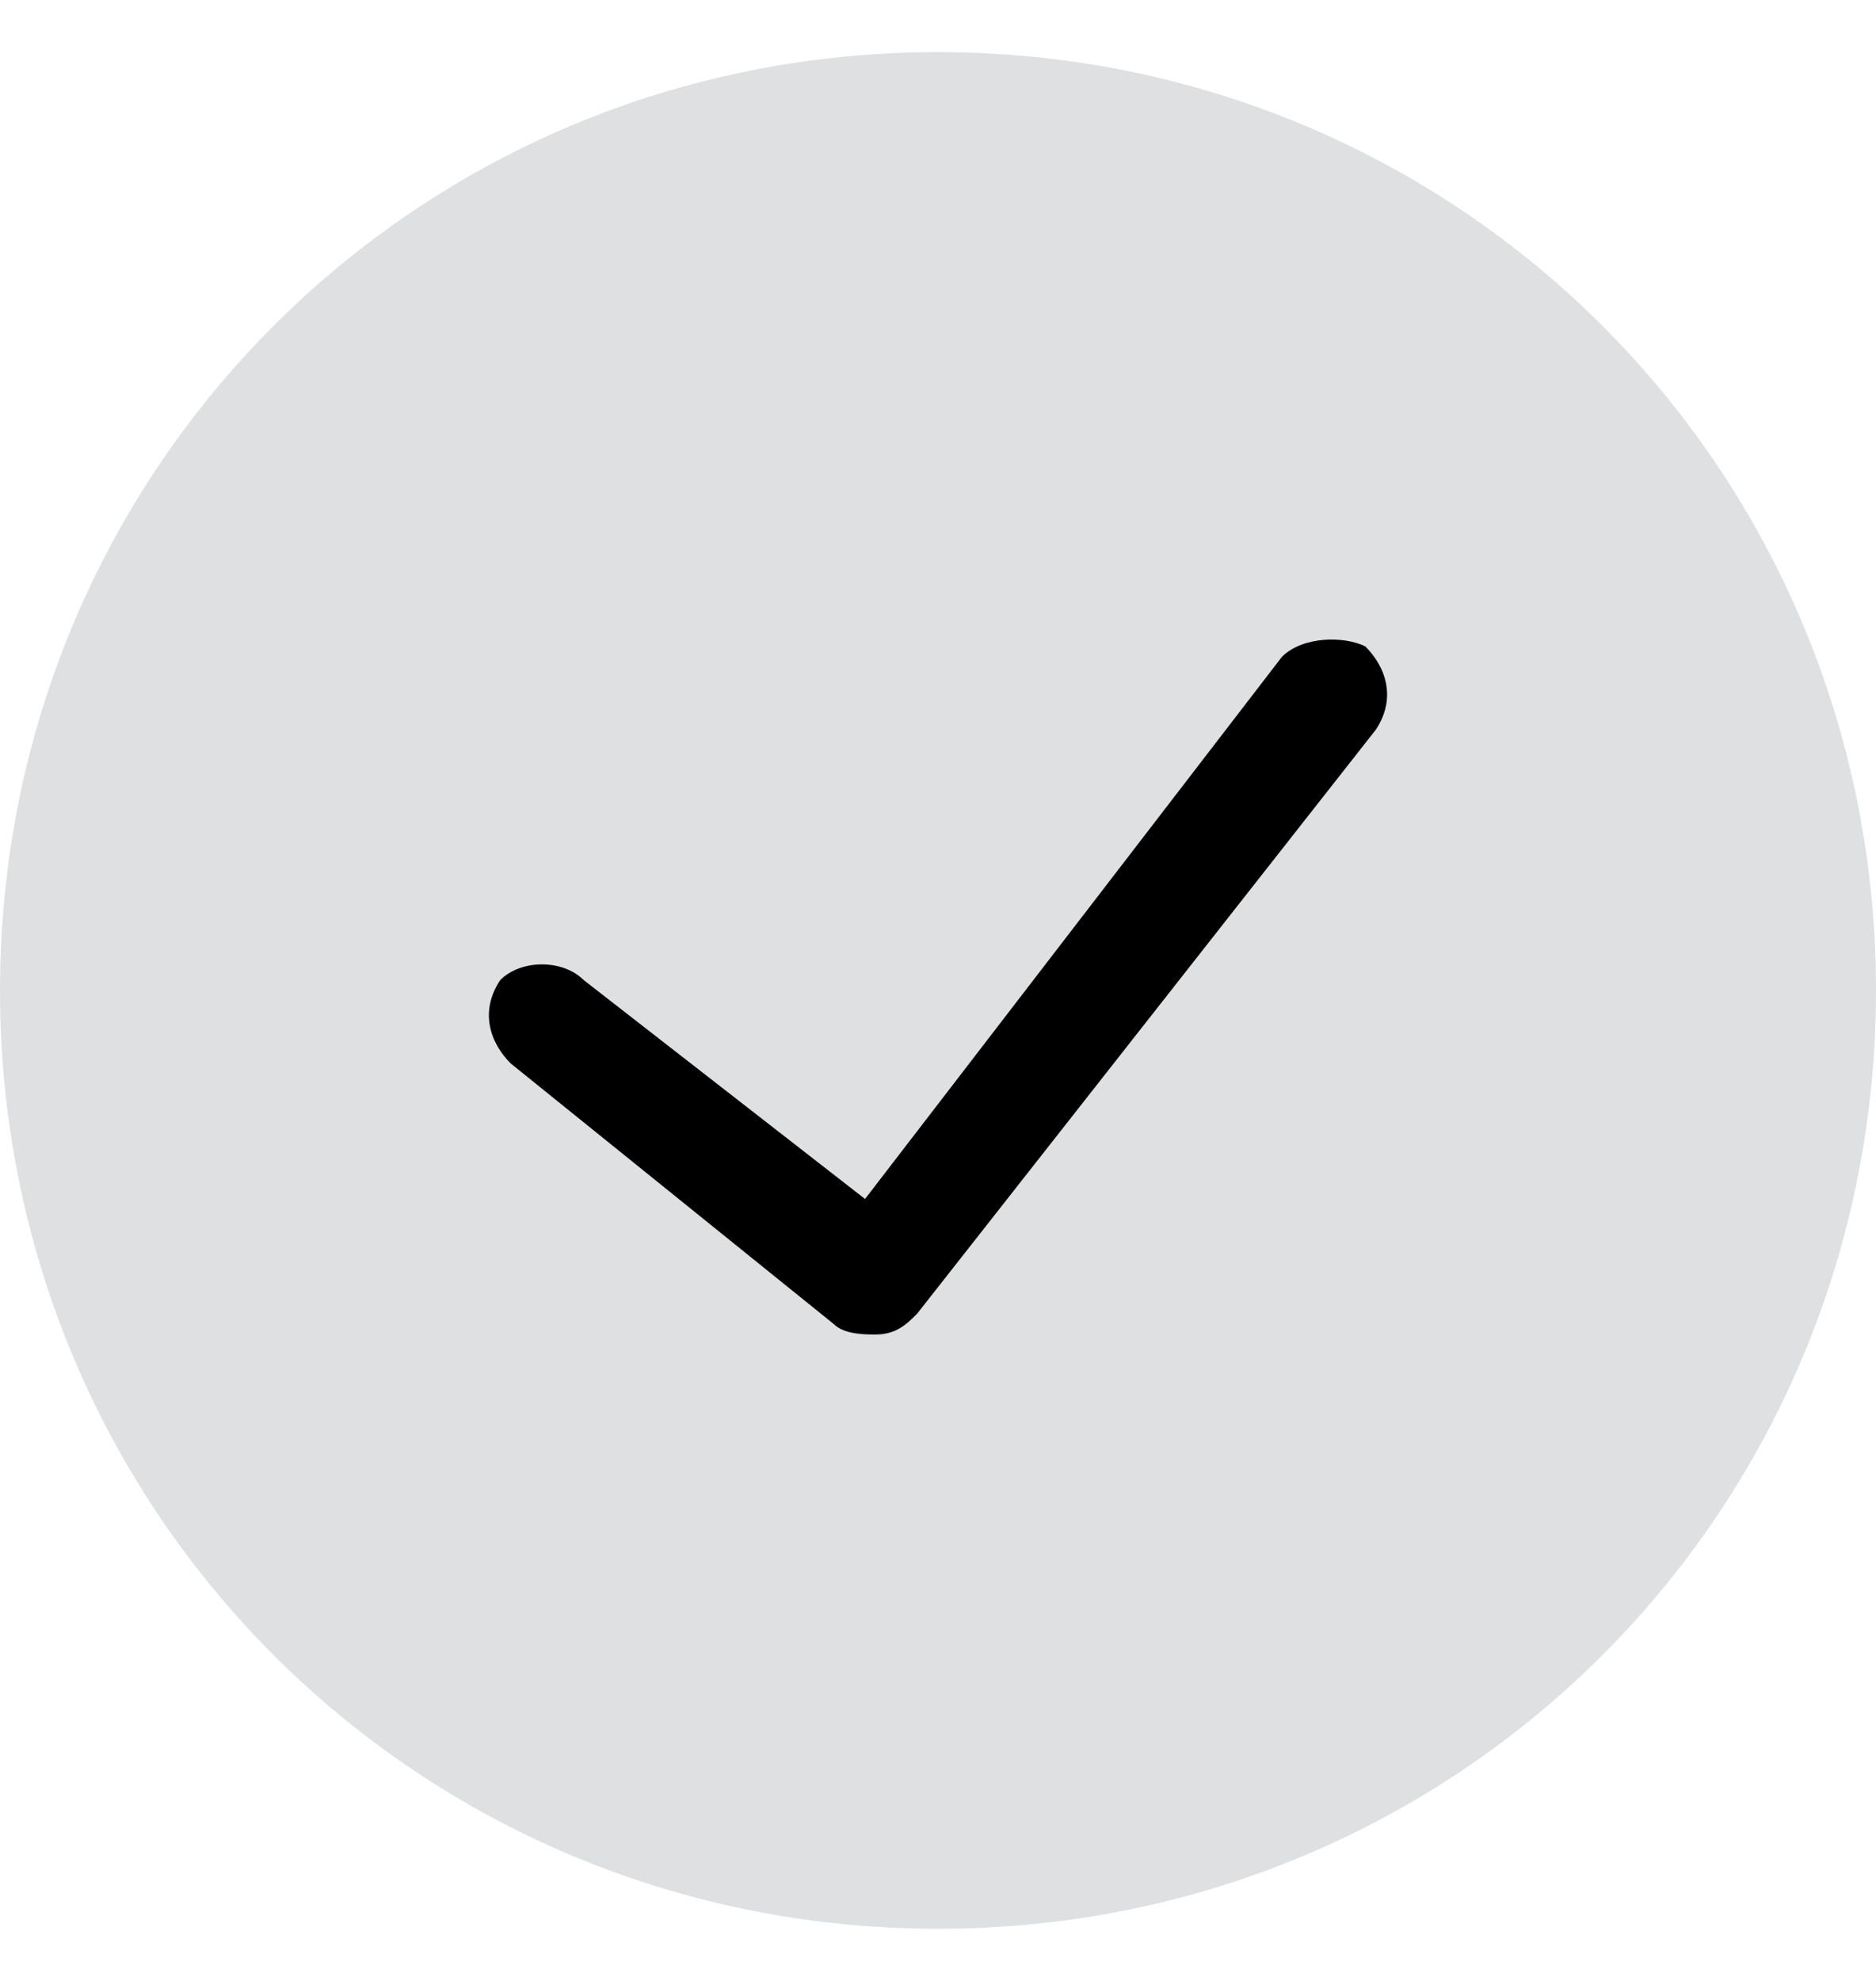
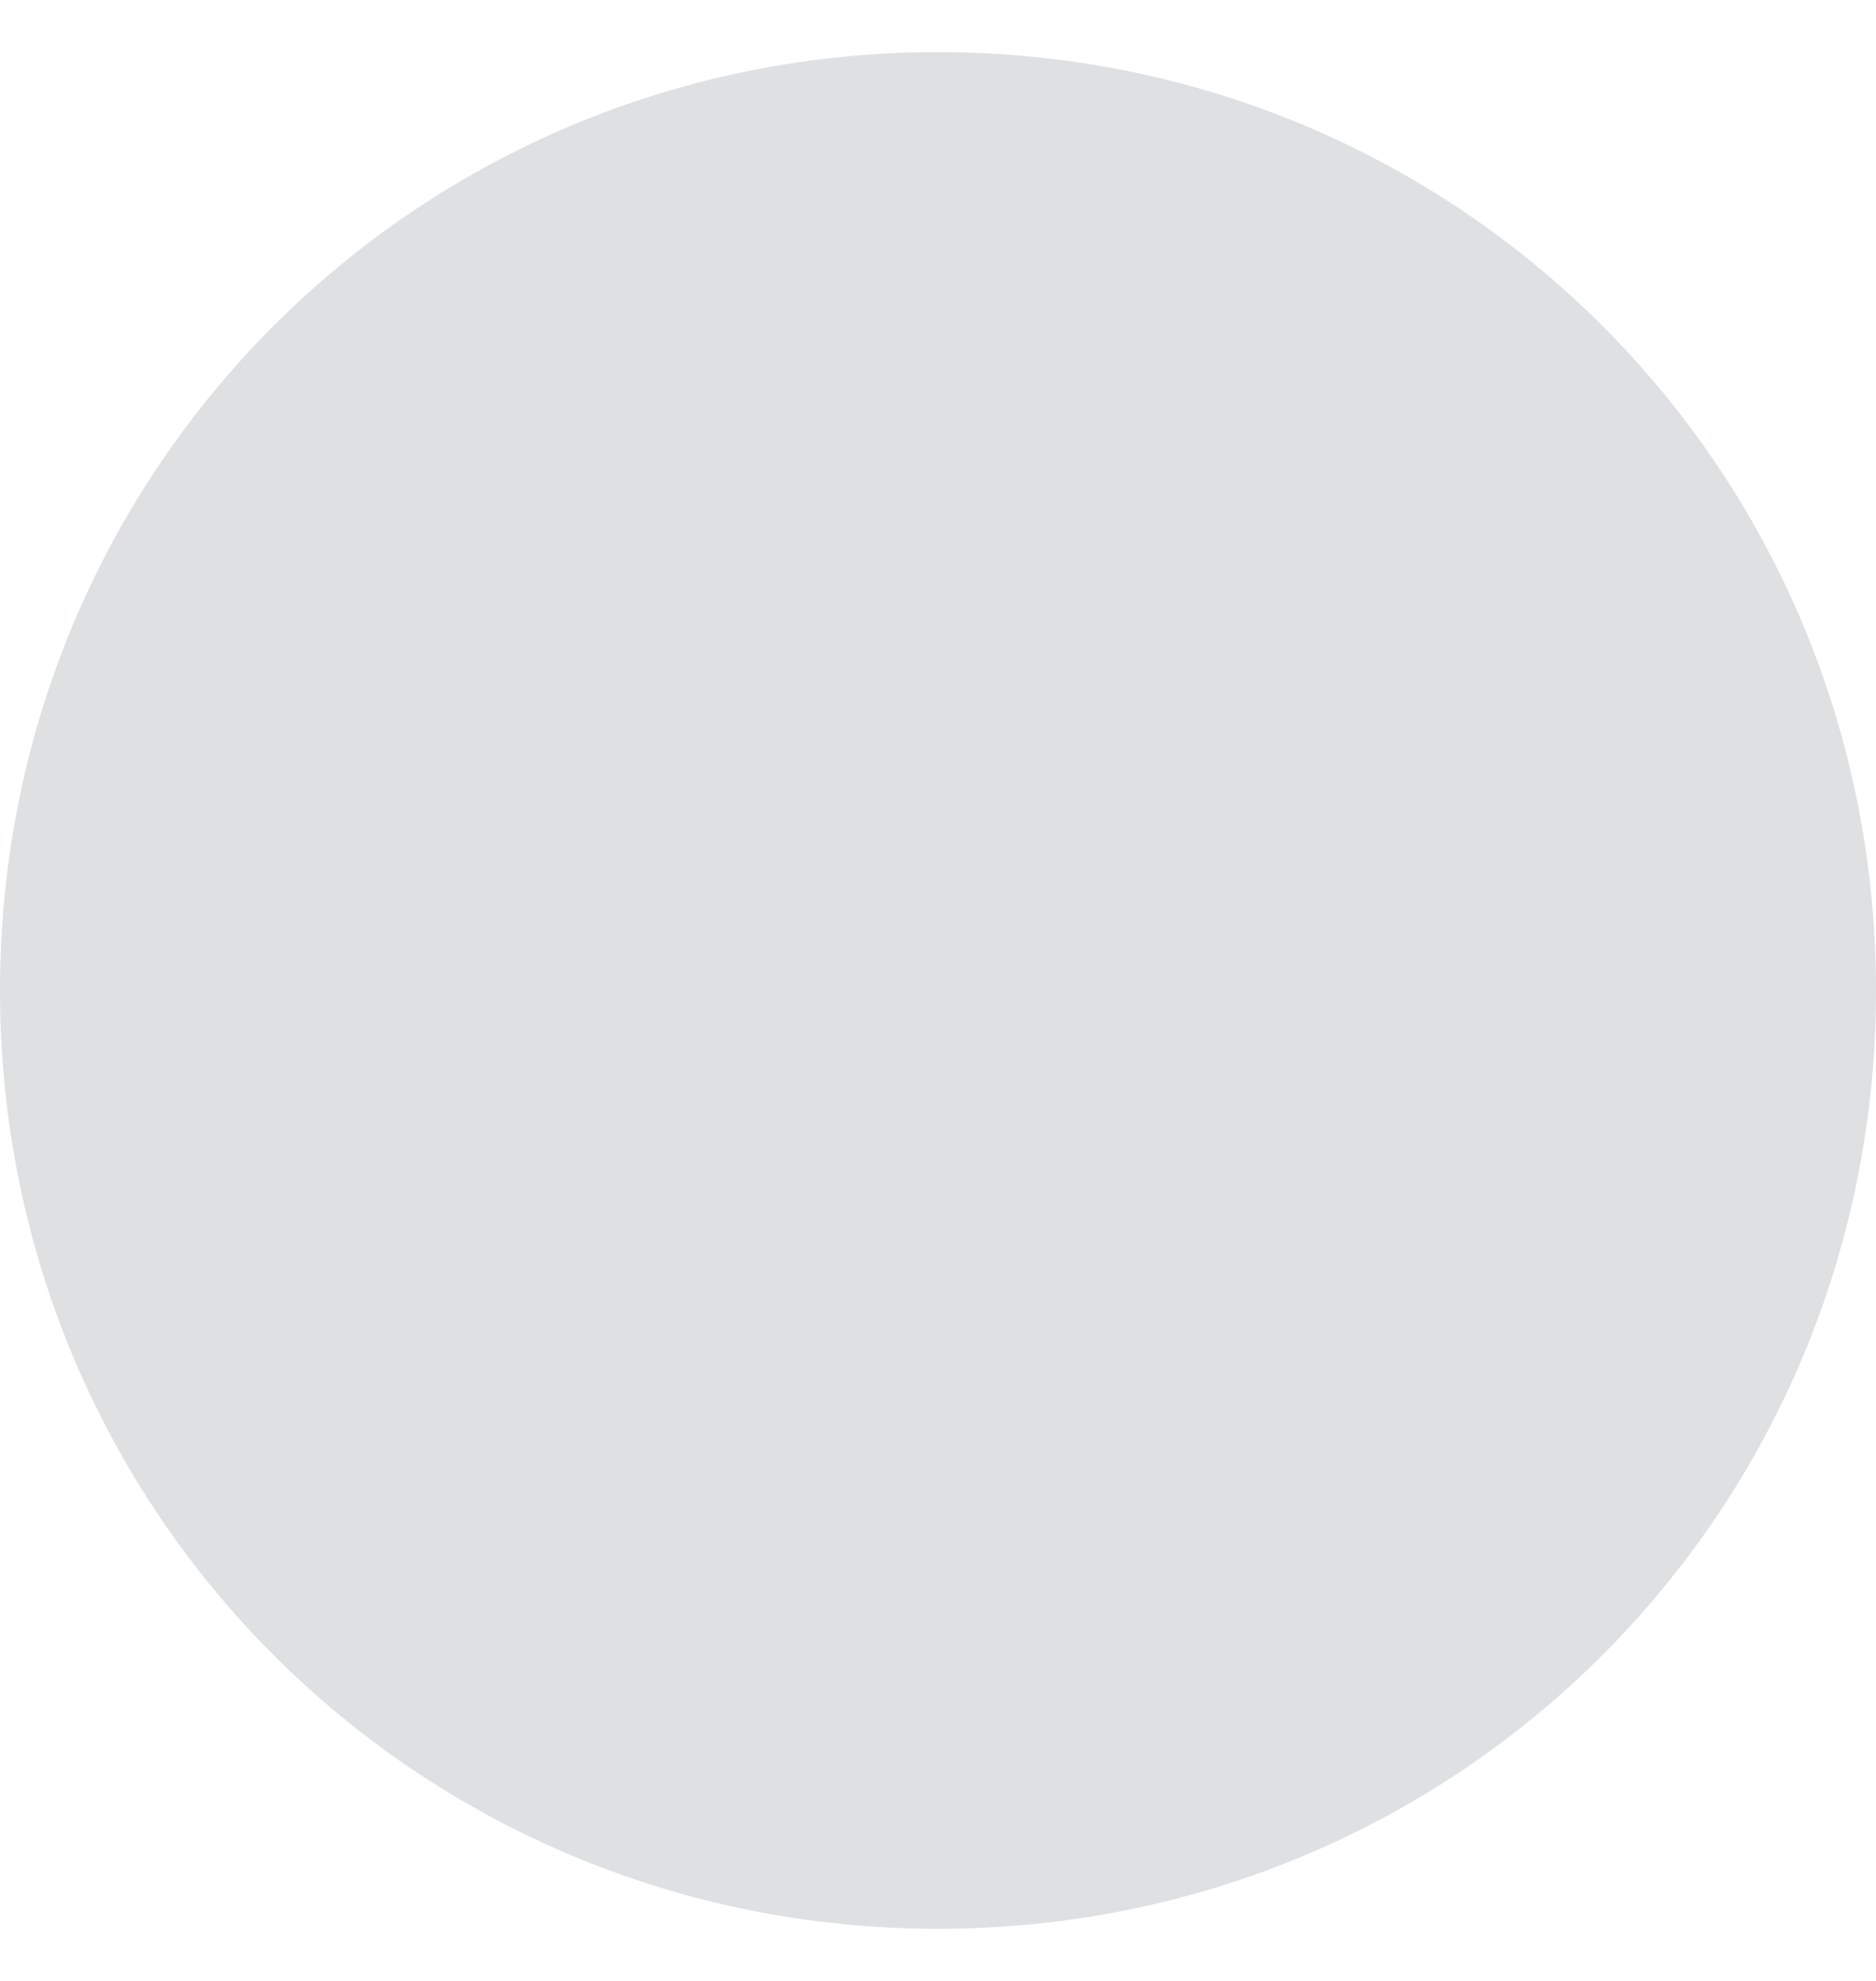
<svg xmlns="http://www.w3.org/2000/svg" id="check_dark" x="0px" y="0px" viewBox="0 0 18 19" style="enable-background:new 0 0 18 19;" xml:space="preserve">
  <style type="text/css"> .checkst0{fill:#5E656E;fill-opacity:0.2;} .checkst1{fill-rule:evenodd;clip-rule:evenodd;} </style>
  <path class="checkst0" d="M9,0.5L9,0.5c5,0,9,4,9,9l0,0c0,5-4,9-9,9l0,0c-5,0-9-4-9-9l0,0C0,4.5,4,0.5,9,0.5z" />
-   <path class="checkst1" d="M13.1,6.2c0.2,0.2,0.3,0.5,0.1,0.8l-4.4,5.6c-0.1,0.1-0.2,0.2-0.4,0.2c-0.1,0-0.3,0-0.4-0.1l-3.1-2.5 c-0.2-0.2-0.3-0.5-0.1-0.8C5,9.2,5.4,9.2,5.6,9.4l2.7,2.1l4-5.2C12.5,6.1,12.9,6.1,13.1,6.2z" />
</svg>